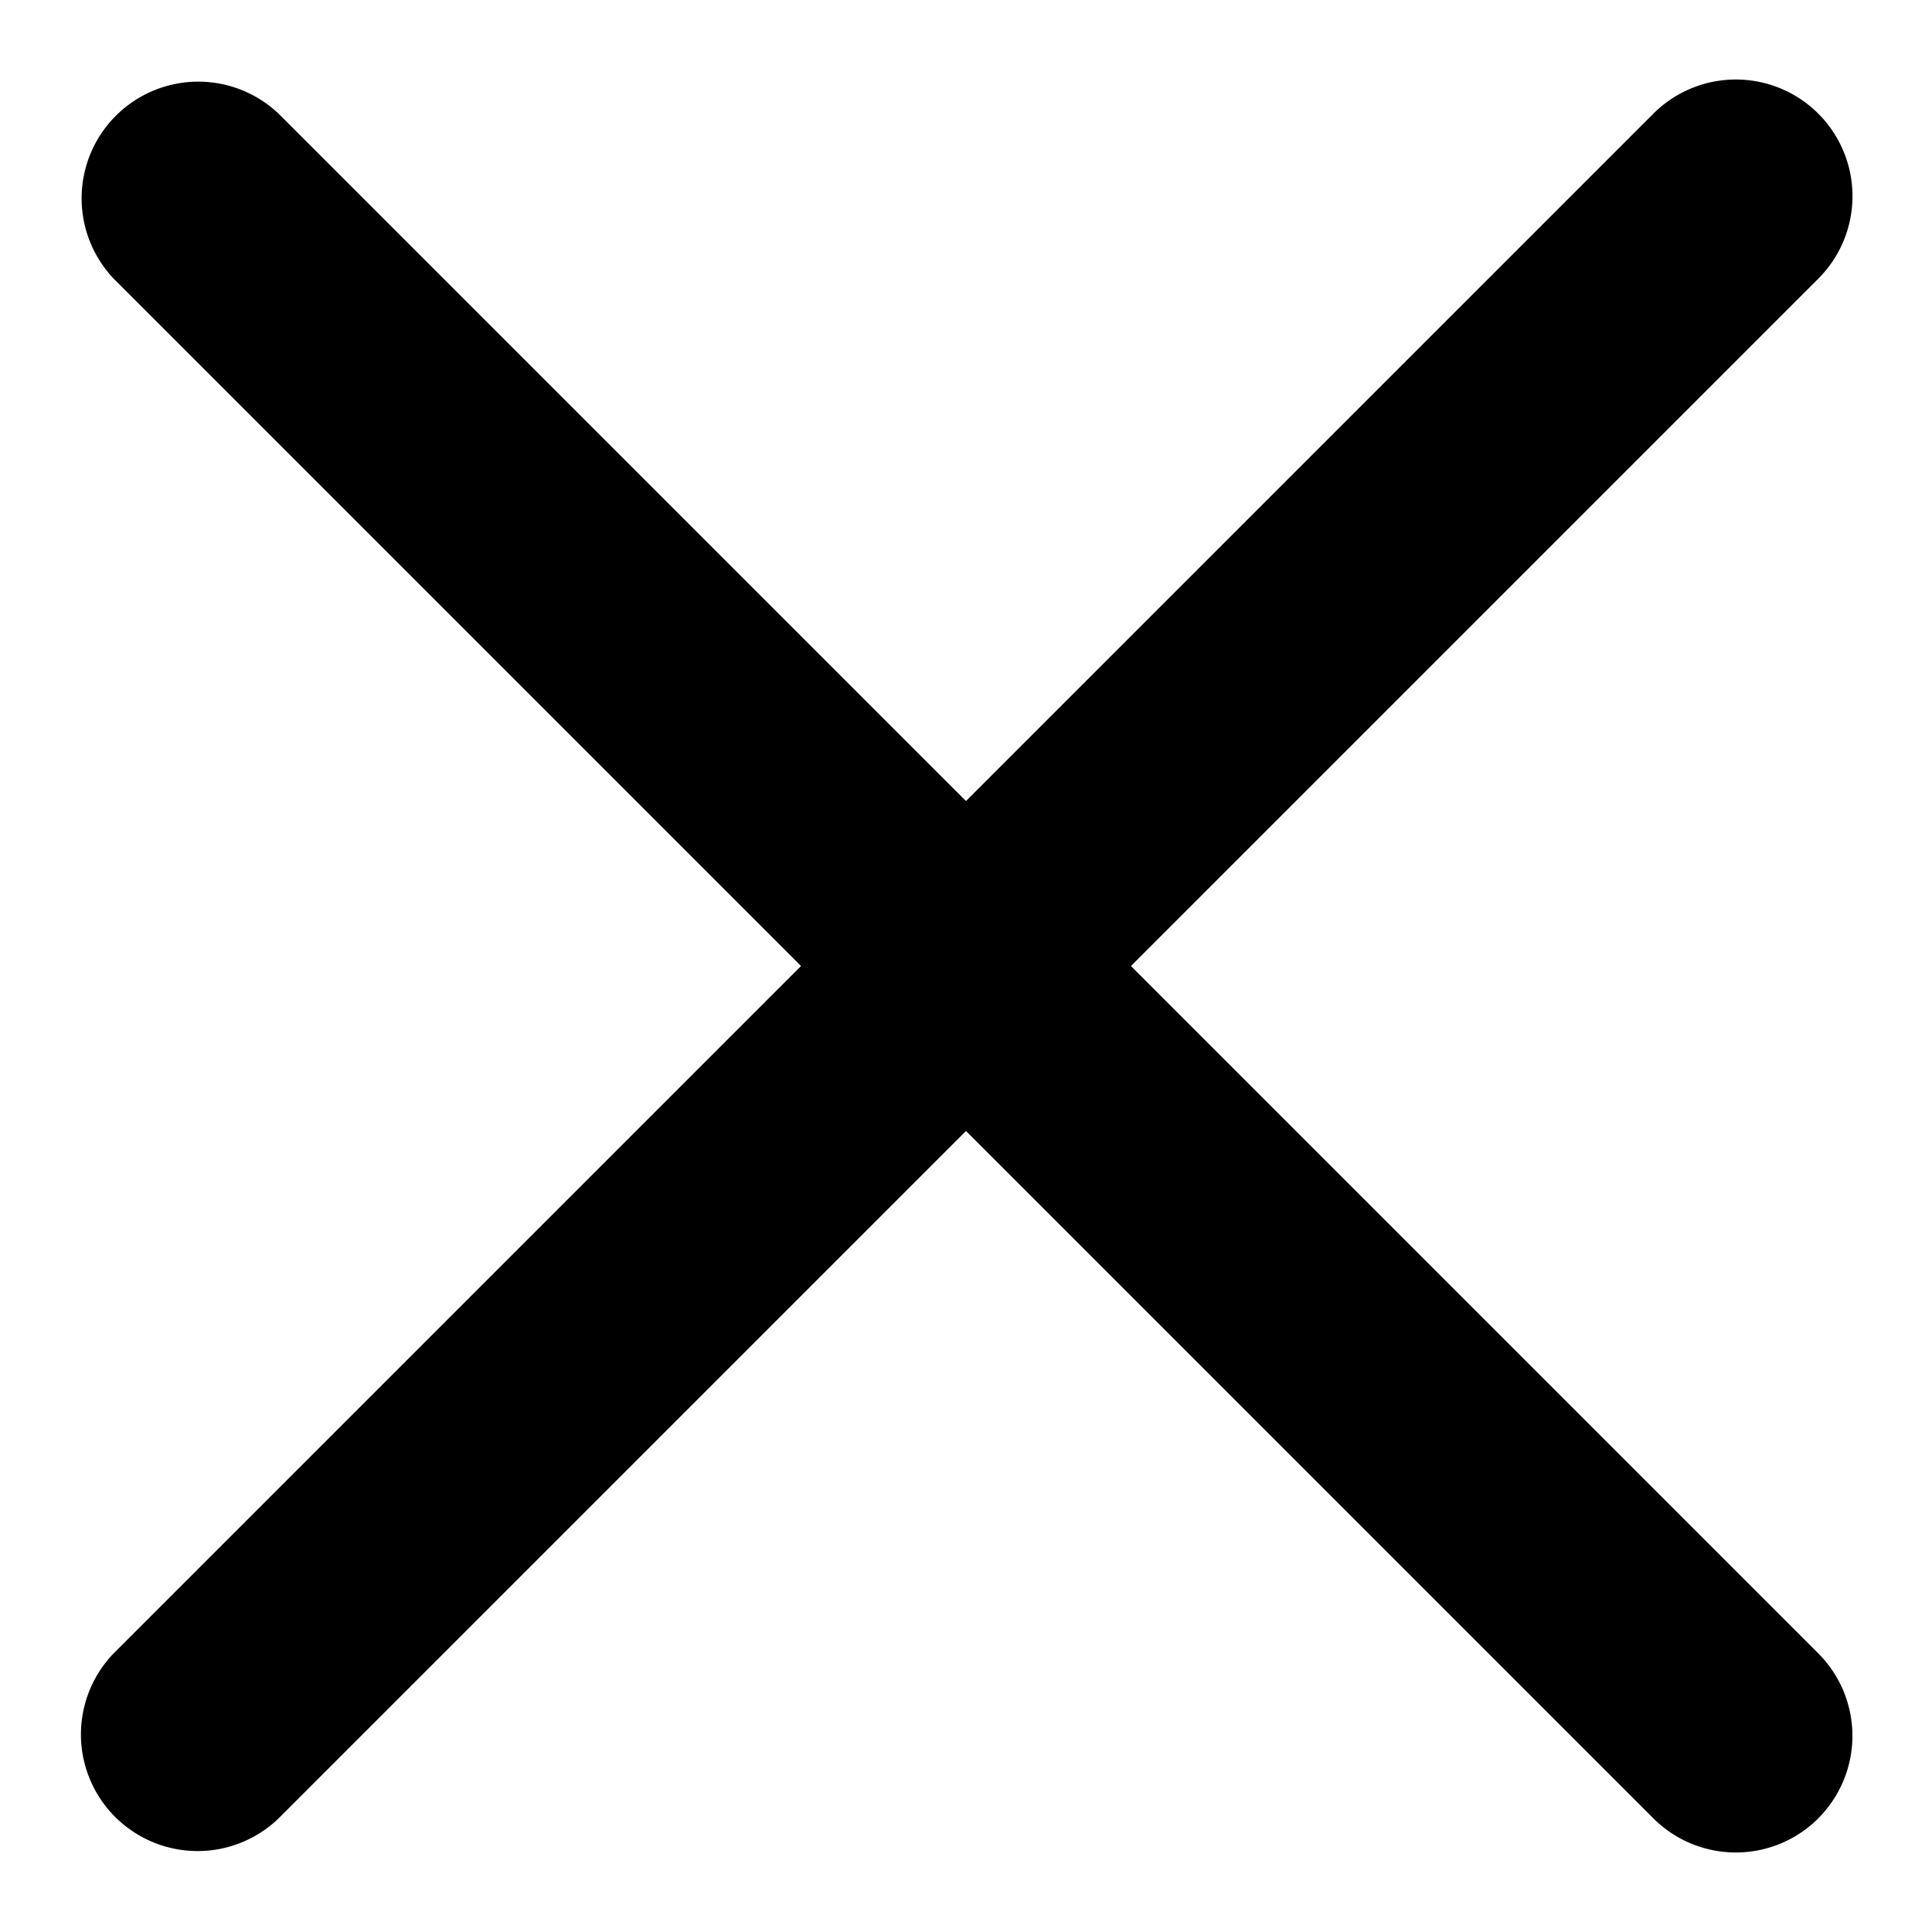
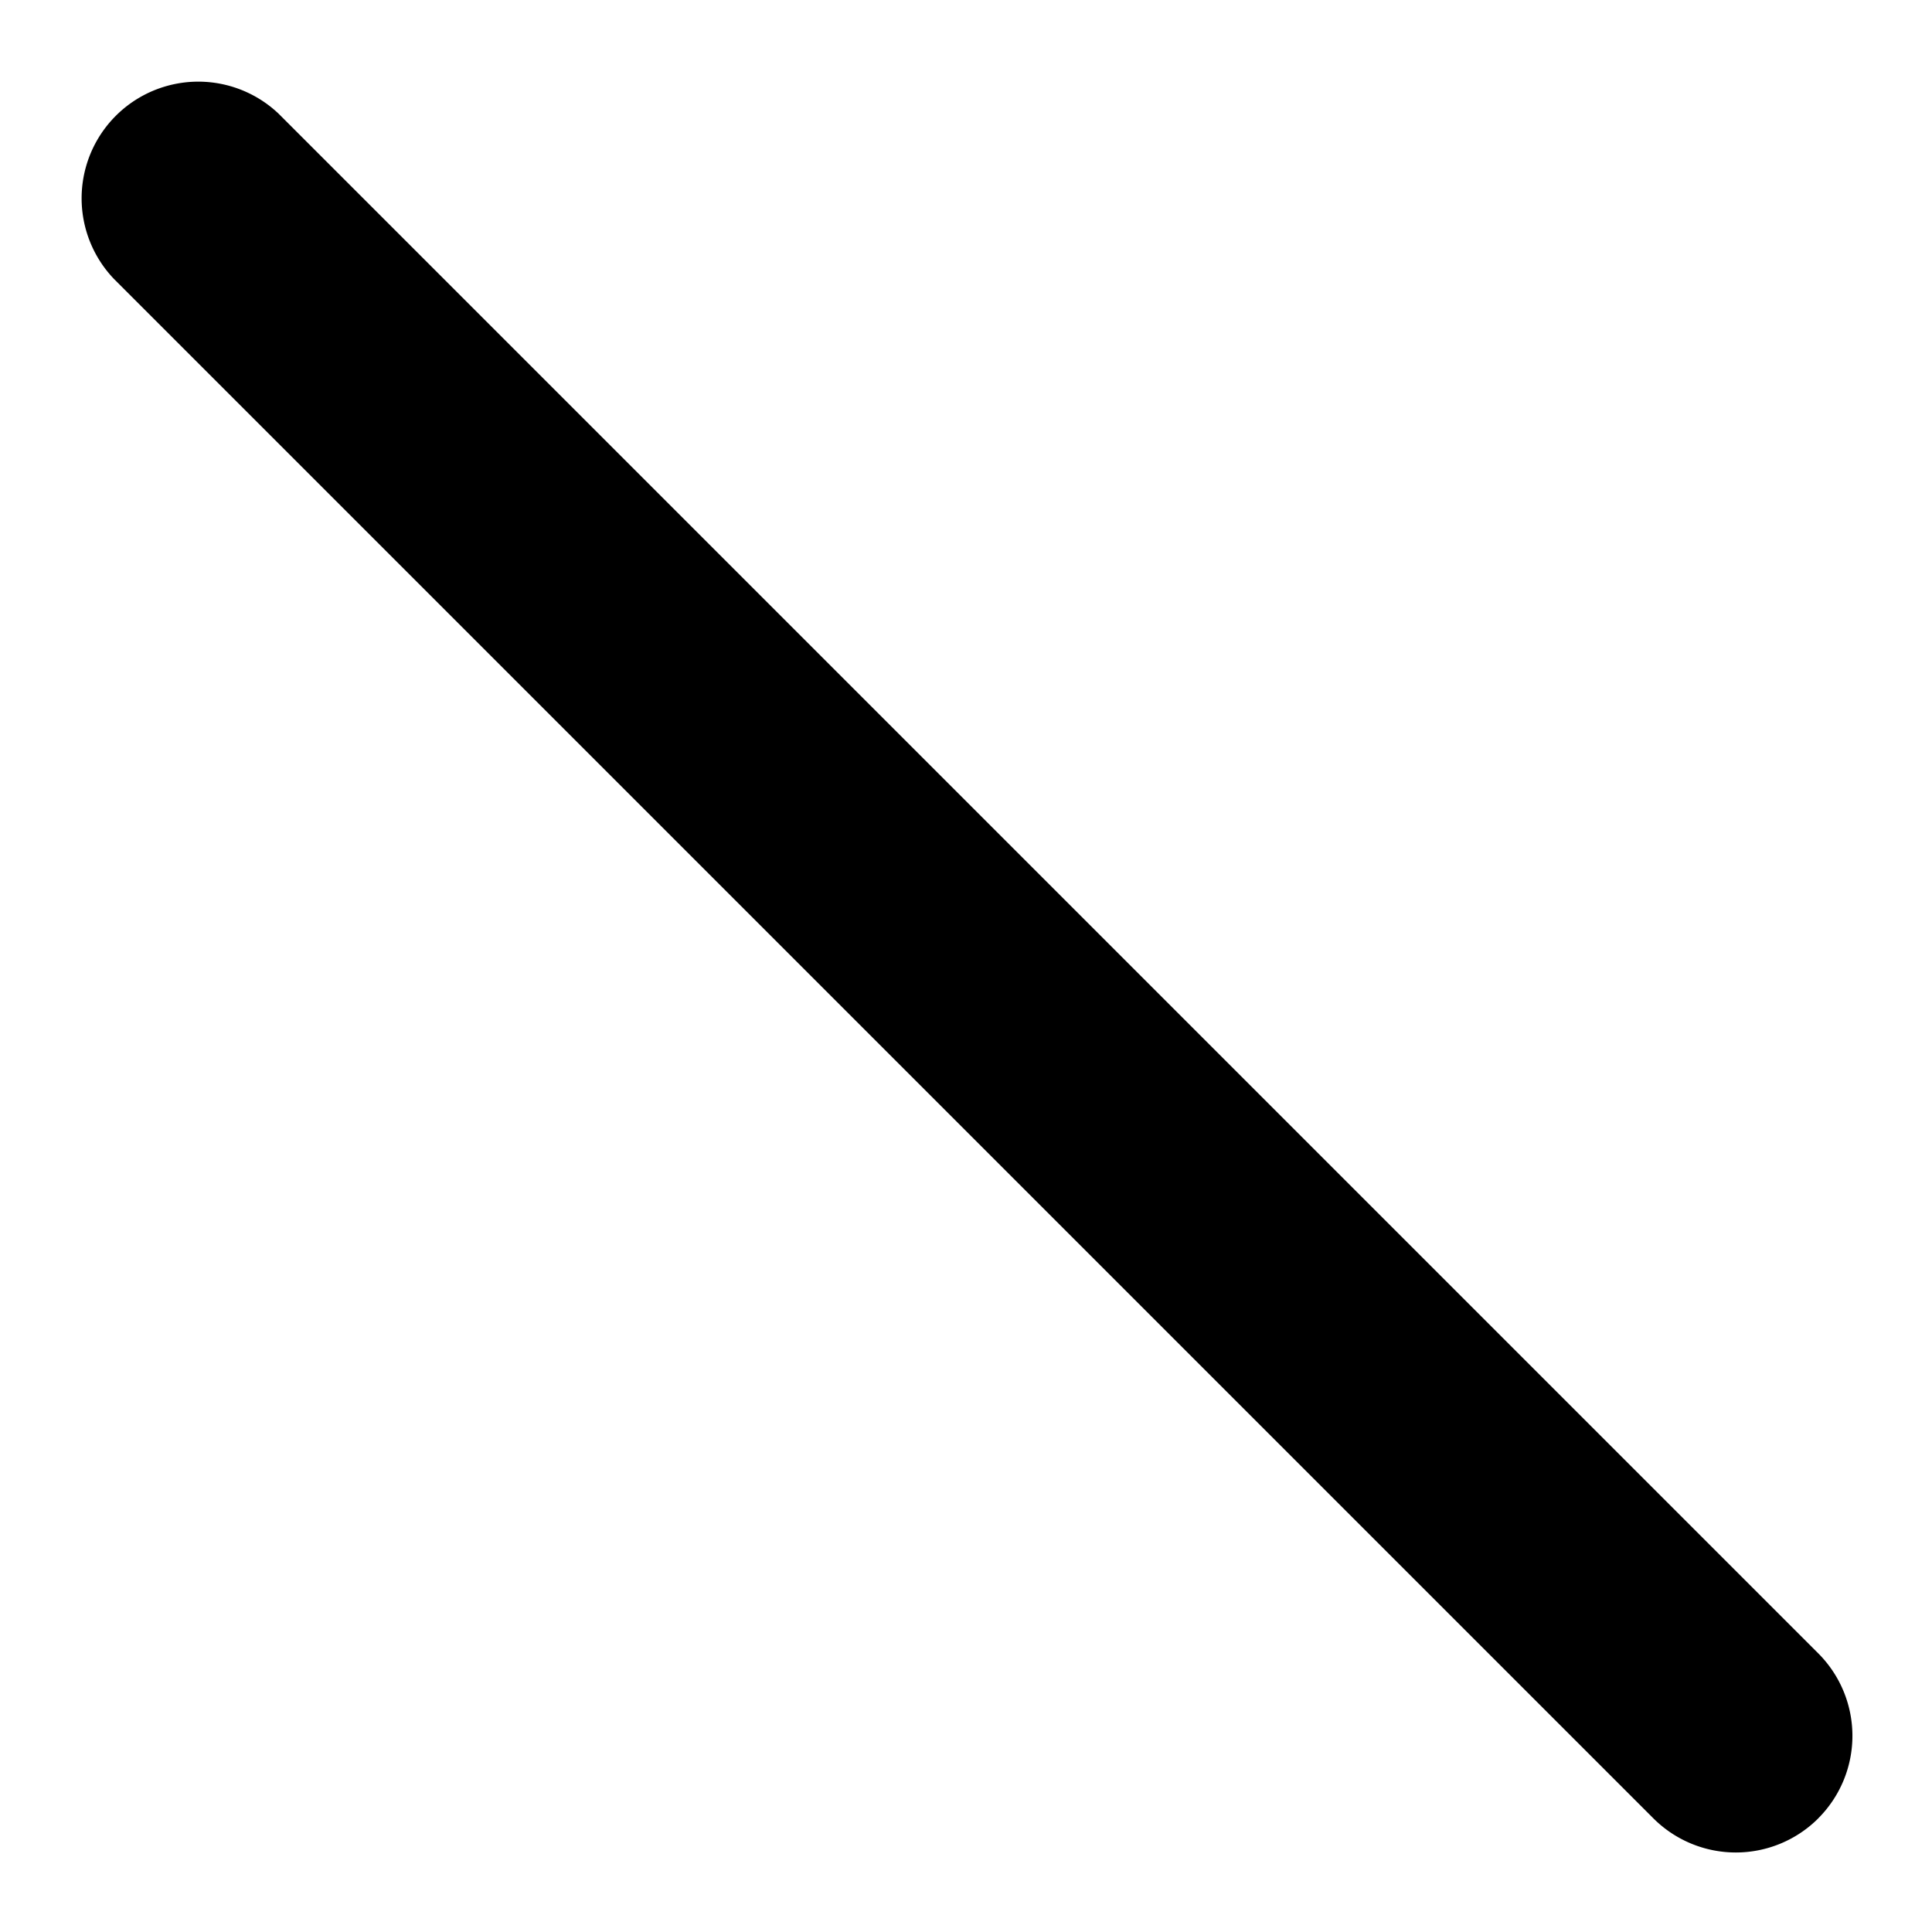
<svg xmlns="http://www.w3.org/2000/svg" width="31" height="31" viewBox="0 0 31 31" version="1.1">
  <g id="Desktop-Designs" stroke="none" stroke-width="1" fill="none" fill-rule="evenodd">
    <g id="HOME-Search-Results" transform="translate(-1850 -64)" fill="#000">
      <g id="Group" transform="translate(1850.5 64.5)">
-         <path d="M28.676 1.324a1.872 1.872 0 010 2.647L3.971 28.676a1.872 1.872 0 01-2.647-2.647L26.029 1.324a1.872 1.872 0 012.647 0z" id="Rectangle" />
        <path d="M28.676 28.676a1.872 1.872 0 01-2.647 0L1.324 3.971A1.872 1.872 0 013.97 1.324l24.705 24.705a1.872 1.872 0 010 2.647z" id="Rectangle" />
      </g>
    </g>
  </g>
</svg>